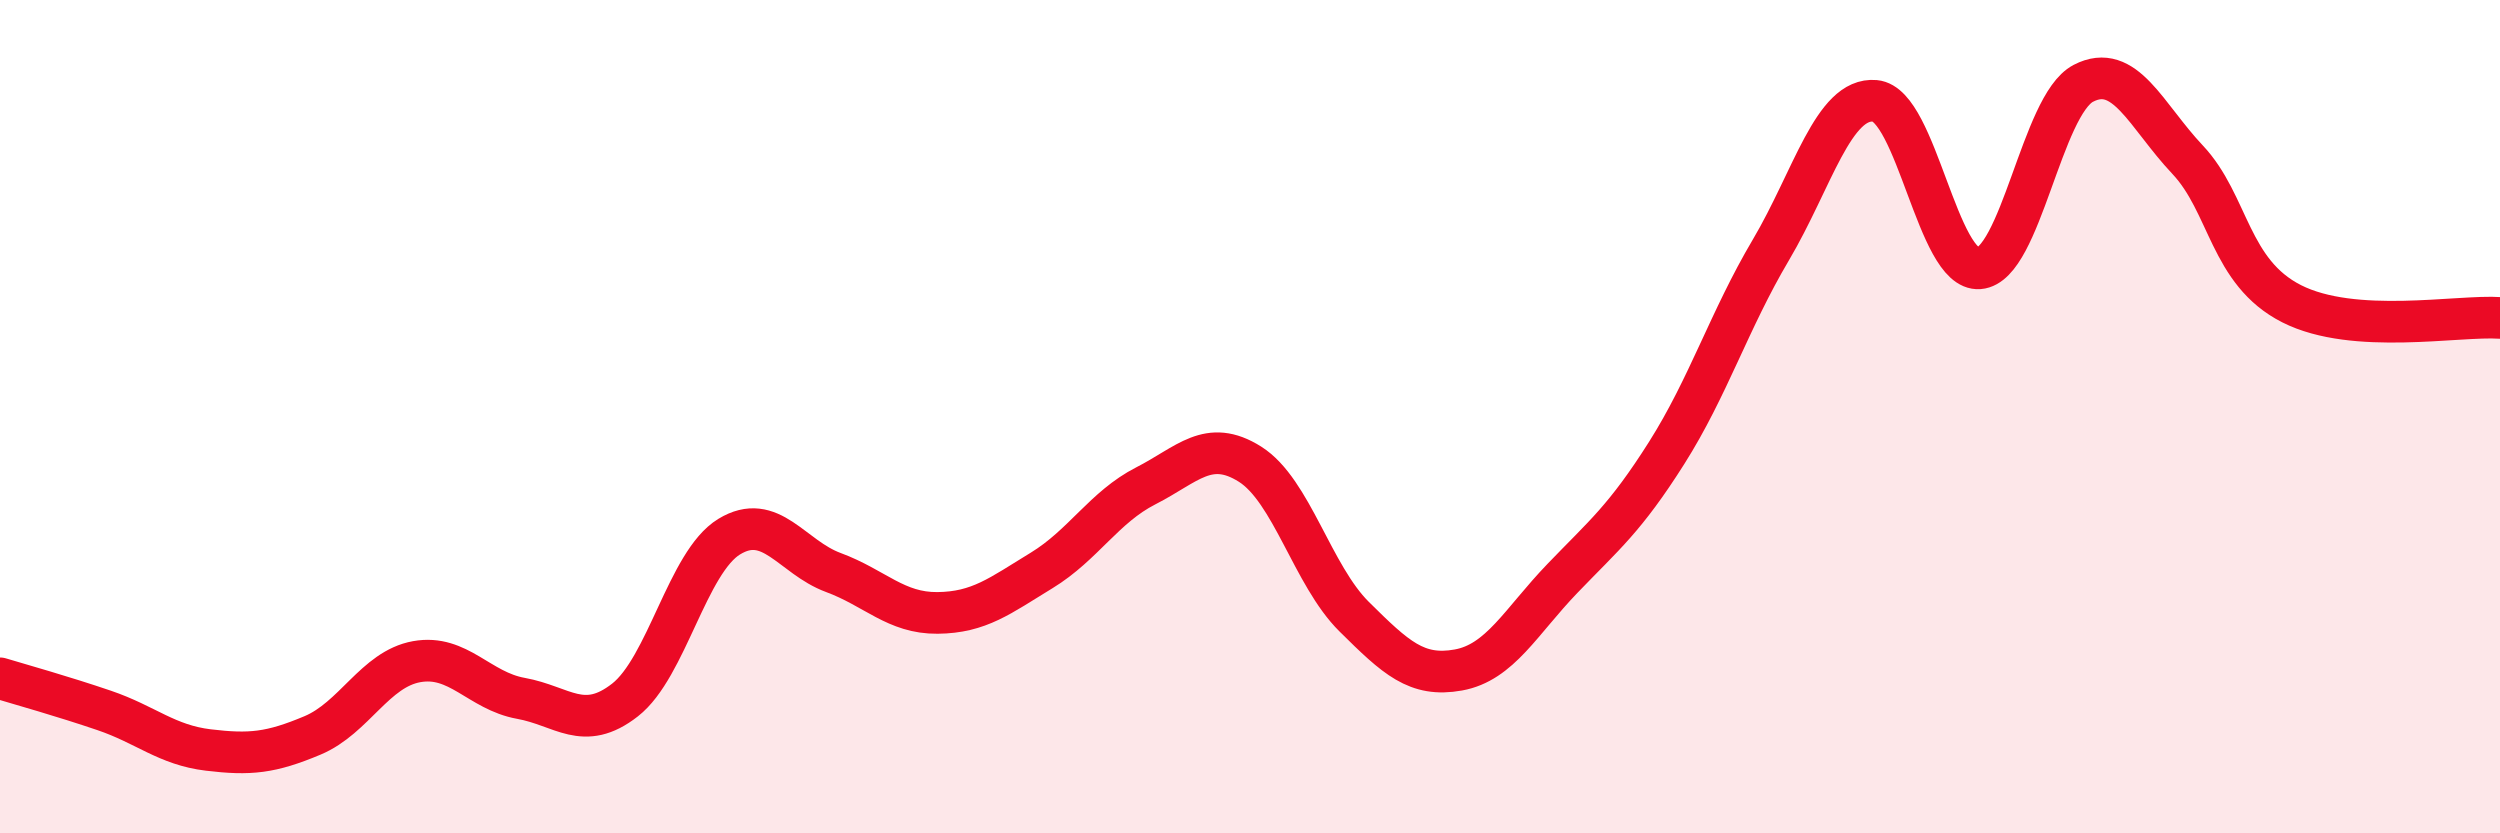
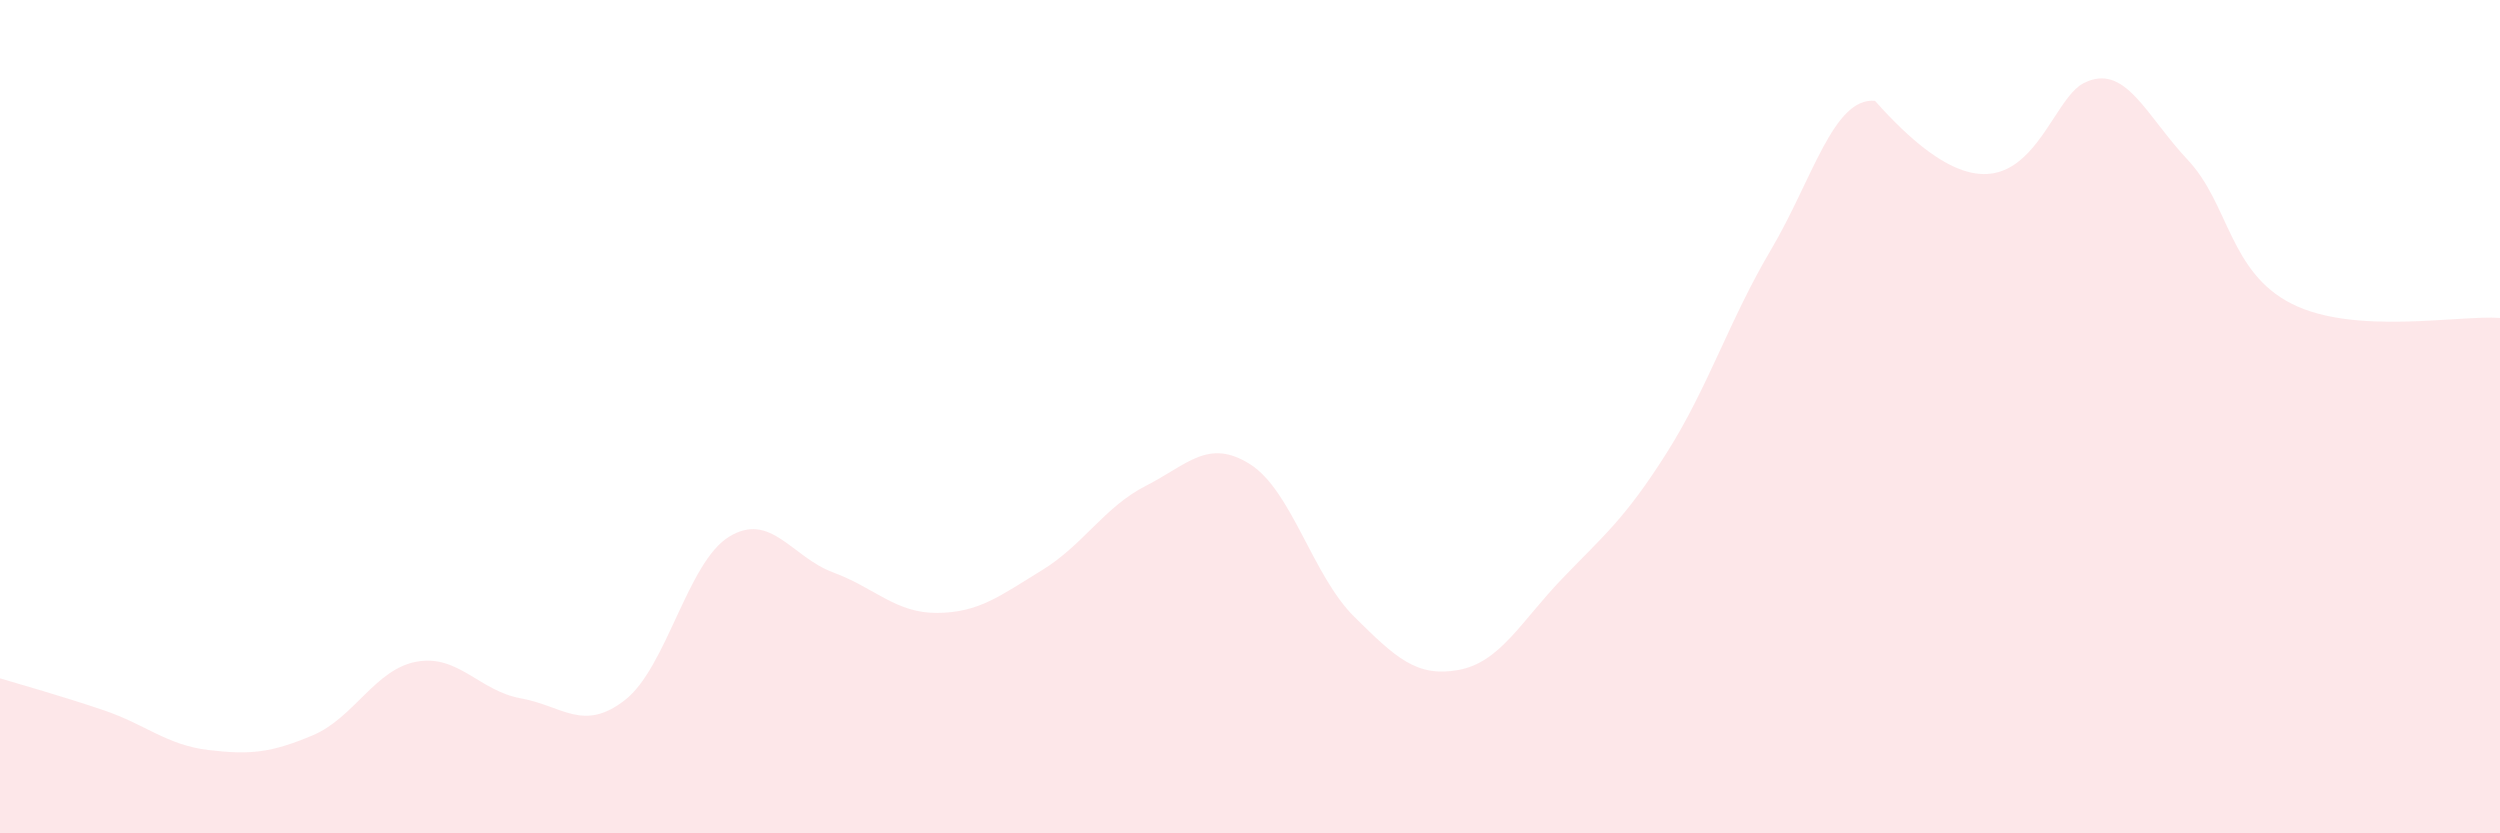
<svg xmlns="http://www.w3.org/2000/svg" width="60" height="20" viewBox="0 0 60 20">
-   <path d="M 0,16.28 C 0.5,16.43 1.5,16.71 2.5,17.05 C 3.5,17.39 4,17.88 5,18 C 6,18.12 6.5,18.07 7.5,17.65 C 8.5,17.23 9,16.06 10,15.88 C 11,15.7 11.5,16.58 12.5,16.76 C 13.5,16.94 14,17.58 15,16.8 C 16,16.02 16.5,13.49 17.5,12.88 C 18.5,12.27 19,13.37 20,13.74 C 21,14.11 21.5,14.72 22.5,14.71 C 23.5,14.7 24,14.3 25,13.69 C 26,13.08 26.5,12.17 27.5,11.66 C 28.5,11.15 29,10.51 30,11.14 C 31,11.77 31.5,13.81 32.5,14.8 C 33.5,15.79 34,16.26 35,16.08 C 36,15.9 36.5,14.92 37.5,13.88 C 38.5,12.84 39,12.45 40,10.87 C 41,9.29 41.5,7.69 42.5,6 C 43.5,4.31 44,2.33 45,2.42 C 46,2.51 46.5,6.52 47.5,6.44 C 48.5,6.36 49,2.52 50,2 C 51,1.48 51.5,2.77 52.5,3.83 C 53.5,4.89 53.5,6.53 55,7.29 C 56.5,8.05 59,7.56 60,7.63L60 20L0 20Z" fill="#EB0A25" opacity="0.1" stroke-linecap="round" stroke-linejoin="round" />
-   <path d="M 0,16.28 C 0.5,16.43 1.5,16.71 2.5,17.05 C 3.5,17.39 4,17.88 5,18 C 6,18.12 6.5,18.07 7.5,17.65 C 8.5,17.23 9,16.06 10,15.88 C 11,15.7 11.5,16.58 12.5,16.76 C 13.5,16.94 14,17.58 15,16.8 C 16,16.02 16.5,13.49 17.5,12.88 C 18.5,12.27 19,13.37 20,13.74 C 21,14.11 21.5,14.72 22.5,14.71 C 23.5,14.7 24,14.3 25,13.69 C 26,13.08 26.5,12.17 27.5,11.66 C 28.5,11.15 29,10.51 30,11.14 C 31,11.77 31.5,13.81 32.5,14.8 C 33.5,15.79 34,16.26 35,16.08 C 36,15.9 36.5,14.92 37.5,13.88 C 38.5,12.84 39,12.45 40,10.87 C 41,9.29 41.5,7.69 42.5,6 C 43.5,4.31 44,2.33 45,2.42 C 46,2.51 46.5,6.52 47.5,6.44 C 48.5,6.36 49,2.52 50,2 C 51,1.48 51.5,2.77 52.5,3.83 C 53.5,4.89 53.5,6.53 55,7.29 C 56.5,8.05 59,7.56 60,7.63" stroke="#EB0A25" stroke-width="1" fill="none" stroke-linecap="round" stroke-linejoin="round" />
+   <path d="M 0,16.28 C 0.5,16.43 1.5,16.71 2.5,17.05 C 3.5,17.39 4,17.88 5,18 C 6,18.12 6.5,18.07 7.5,17.65 C 8.5,17.23 9,16.06 10,15.88 C 11,15.7 11.5,16.58 12.5,16.76 C 13.5,16.94 14,17.58 15,16.8 C 16,16.02 16.5,13.49 17.5,12.88 C 18.5,12.27 19,13.37 20,13.74 C 21,14.11 21.5,14.72 22.5,14.71 C 23.5,14.7 24,14.3 25,13.69 C 26,13.08 26.5,12.17 27.5,11.66 C 28.5,11.15 29,10.51 30,11.14 C 31,11.77 31.5,13.81 32.5,14.8 C 33.5,15.79 34,16.26 35,16.08 C 36,15.9 36.5,14.92 37.5,13.88 C 38.5,12.84 39,12.45 40,10.87 C 41,9.29 41.5,7.69 42.5,6 C 43.5,4.31 44,2.33 45,2.42 C 48.5,6.36 49,2.52 50,2 C 51,1.48 51.5,2.77 52.5,3.83 C 53.5,4.89 53.5,6.53 55,7.29 C 56.5,8.05 59,7.56 60,7.63L60 20L0 20Z" fill="#EB0A25" opacity="0.1" stroke-linecap="round" stroke-linejoin="round" />
</svg>